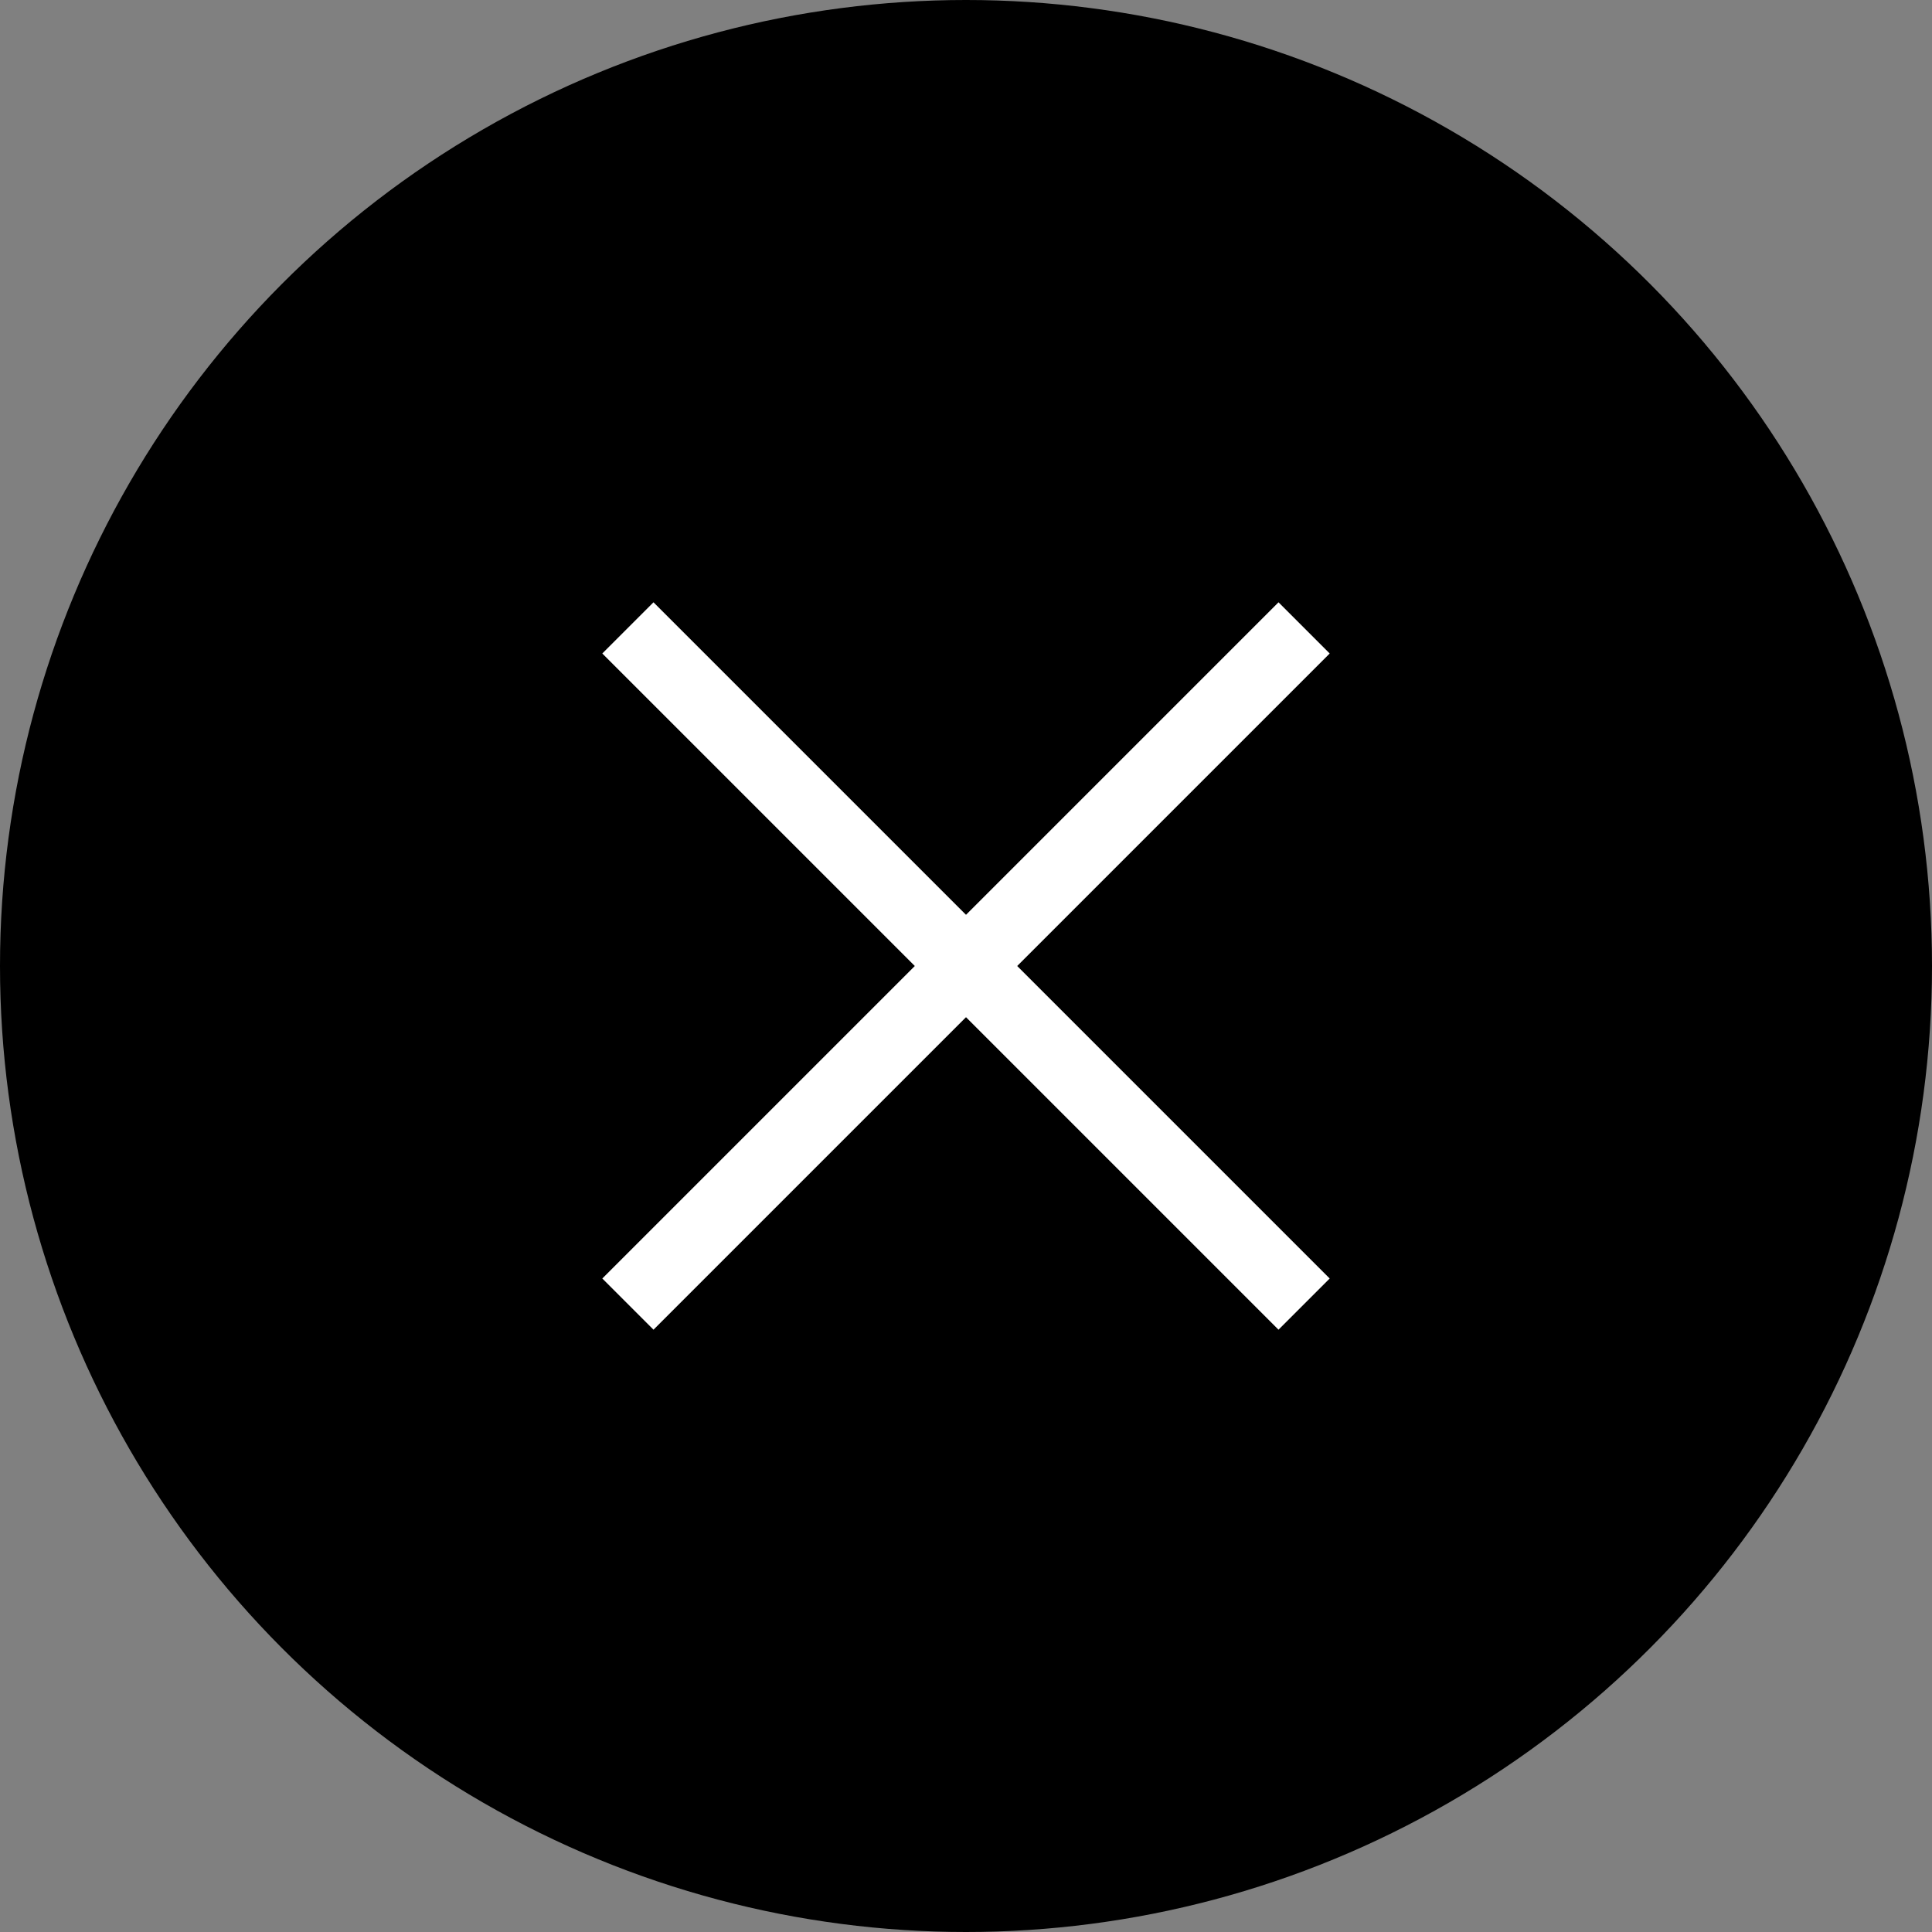
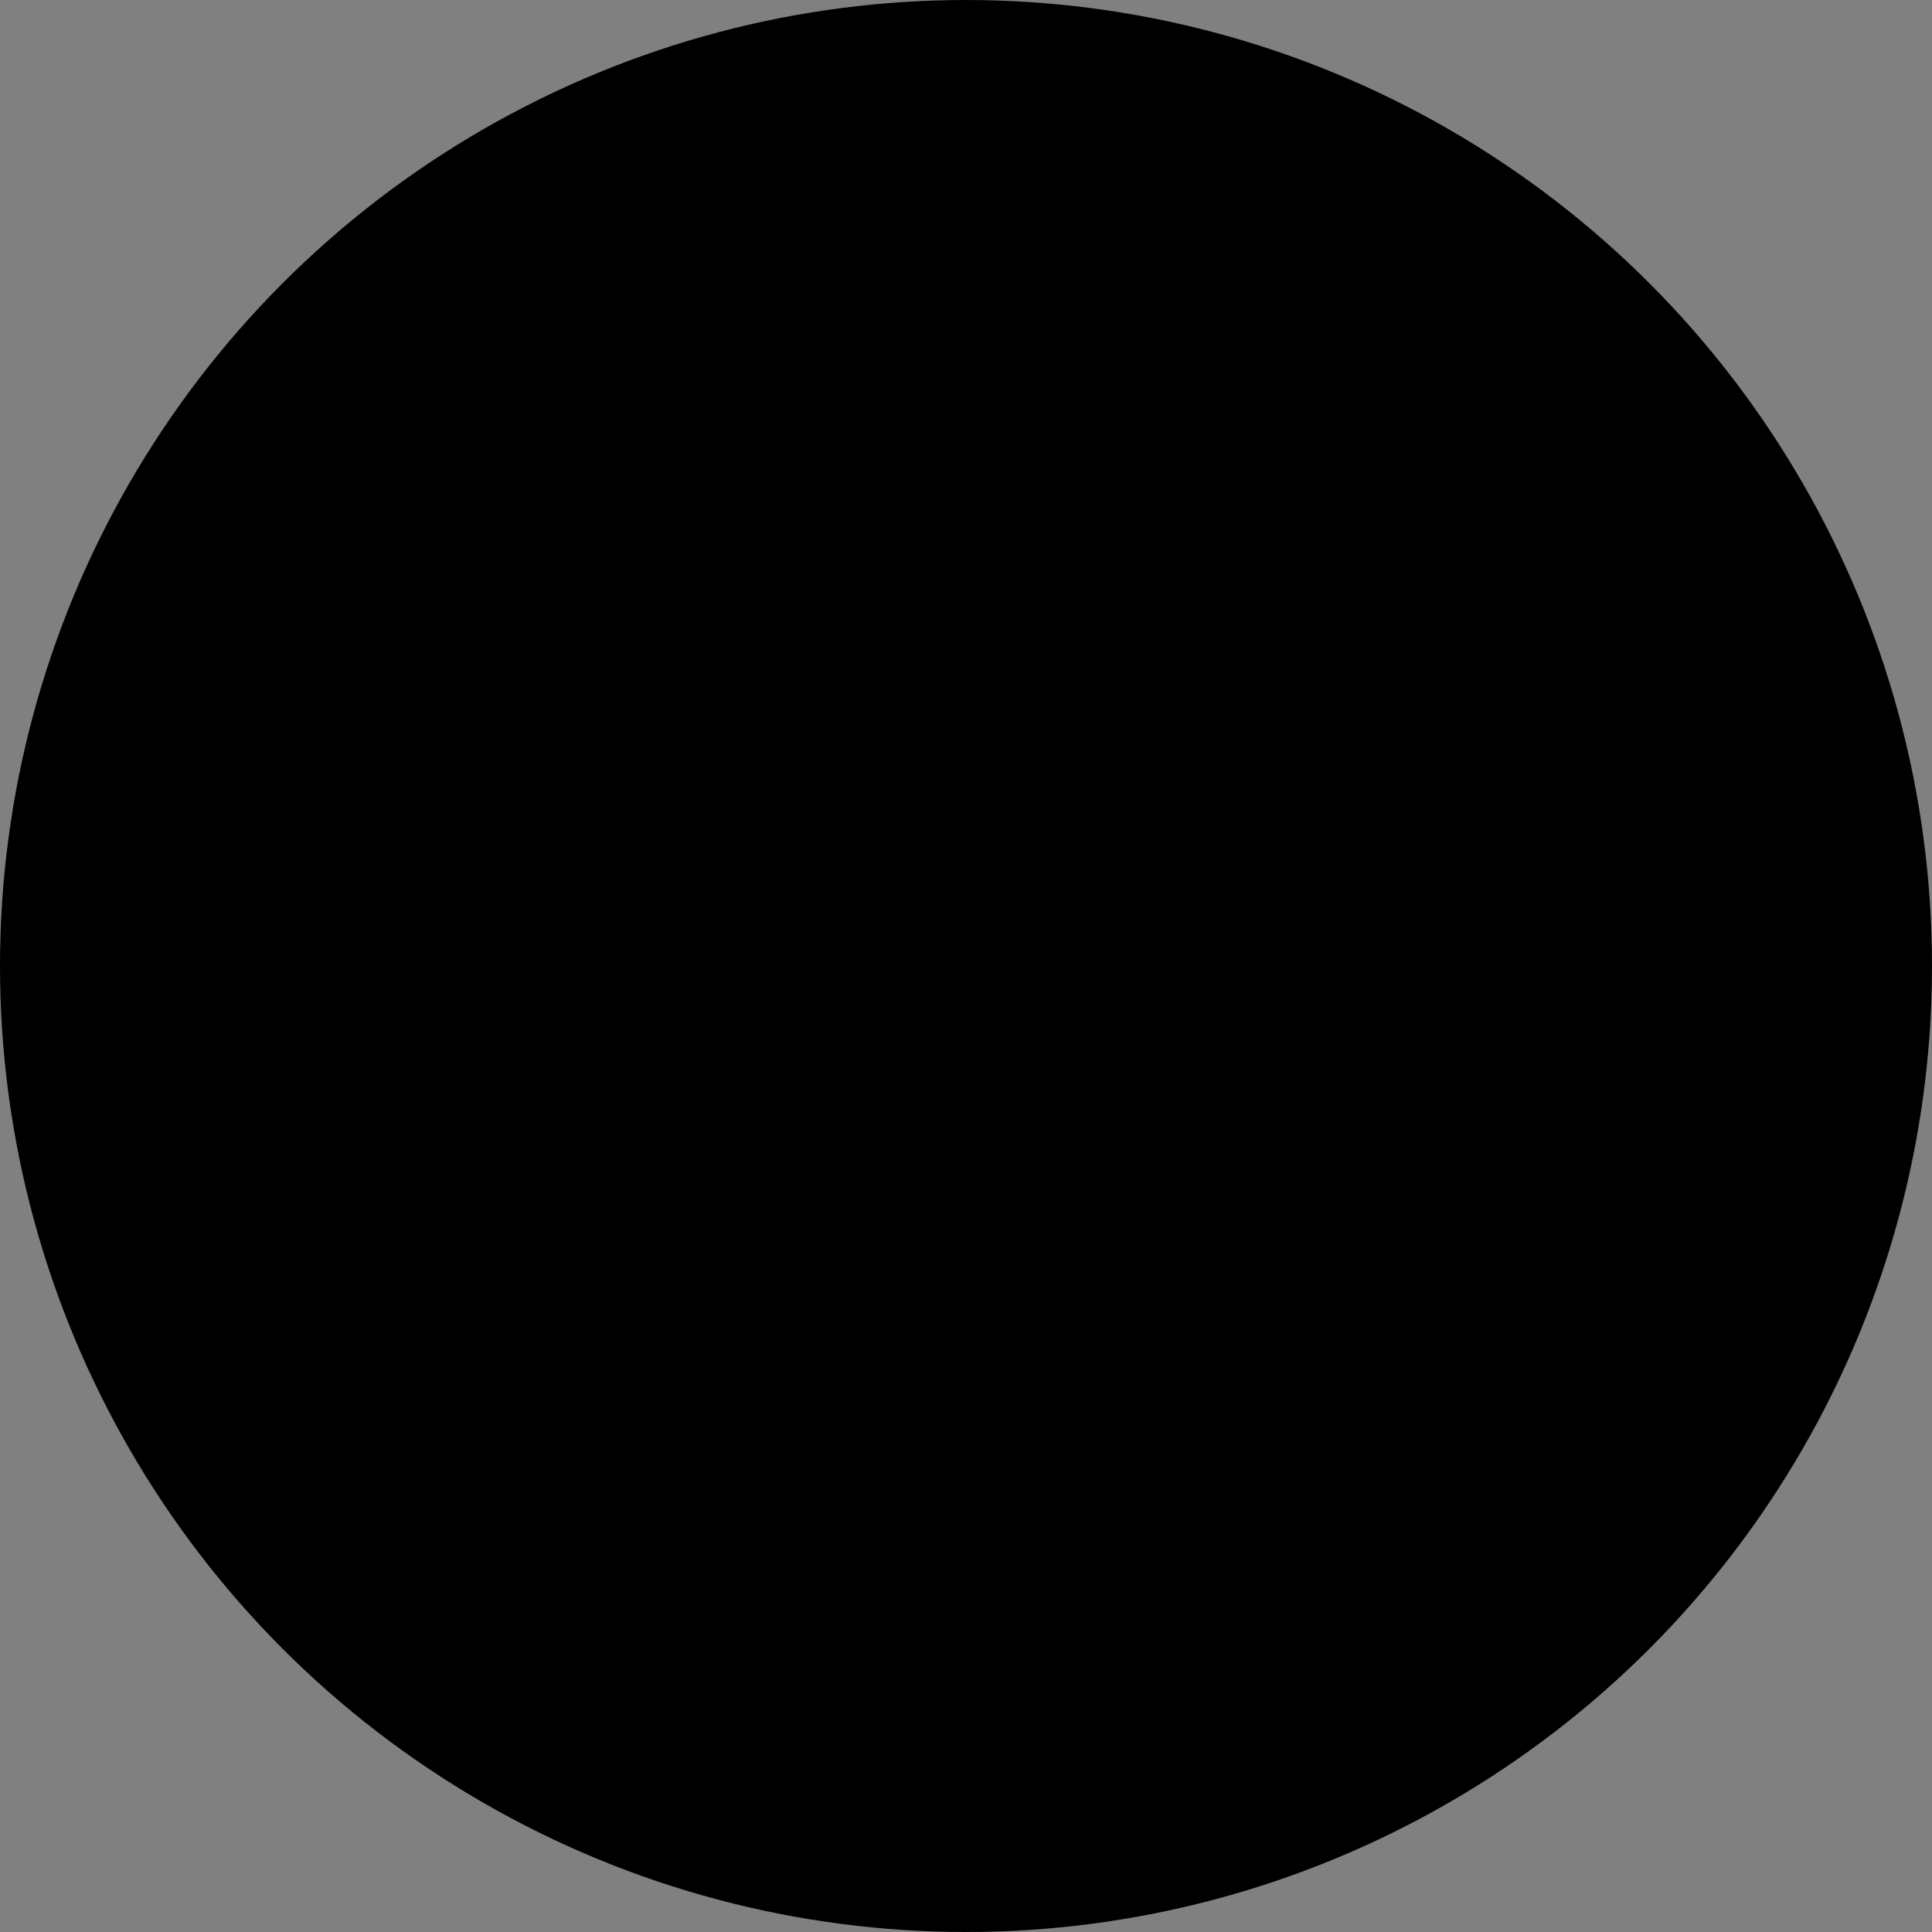
<svg xmlns="http://www.w3.org/2000/svg" width="40" height="40">
  <rect width="100%" height="100%" fill="#808080" stroke="none" />
  <g transform="translate(-1174 -80)">
    <circle cx="20" cy="20" r="20" data-name="楕円形 1" transform="translate(1174 80)" />
    <g fill="#fff" data-name="グループ 249">
-       <path d="m1200.47 107.53-14-14 1.06-1.06 14 14Z" data-name="線 6" />
-       <path d="m1187.53 107.53-1.06-1.06 14-14 1.06 1.06Z" data-name="線 7" />
-     </g>
+       </g>
  </g>
</svg>